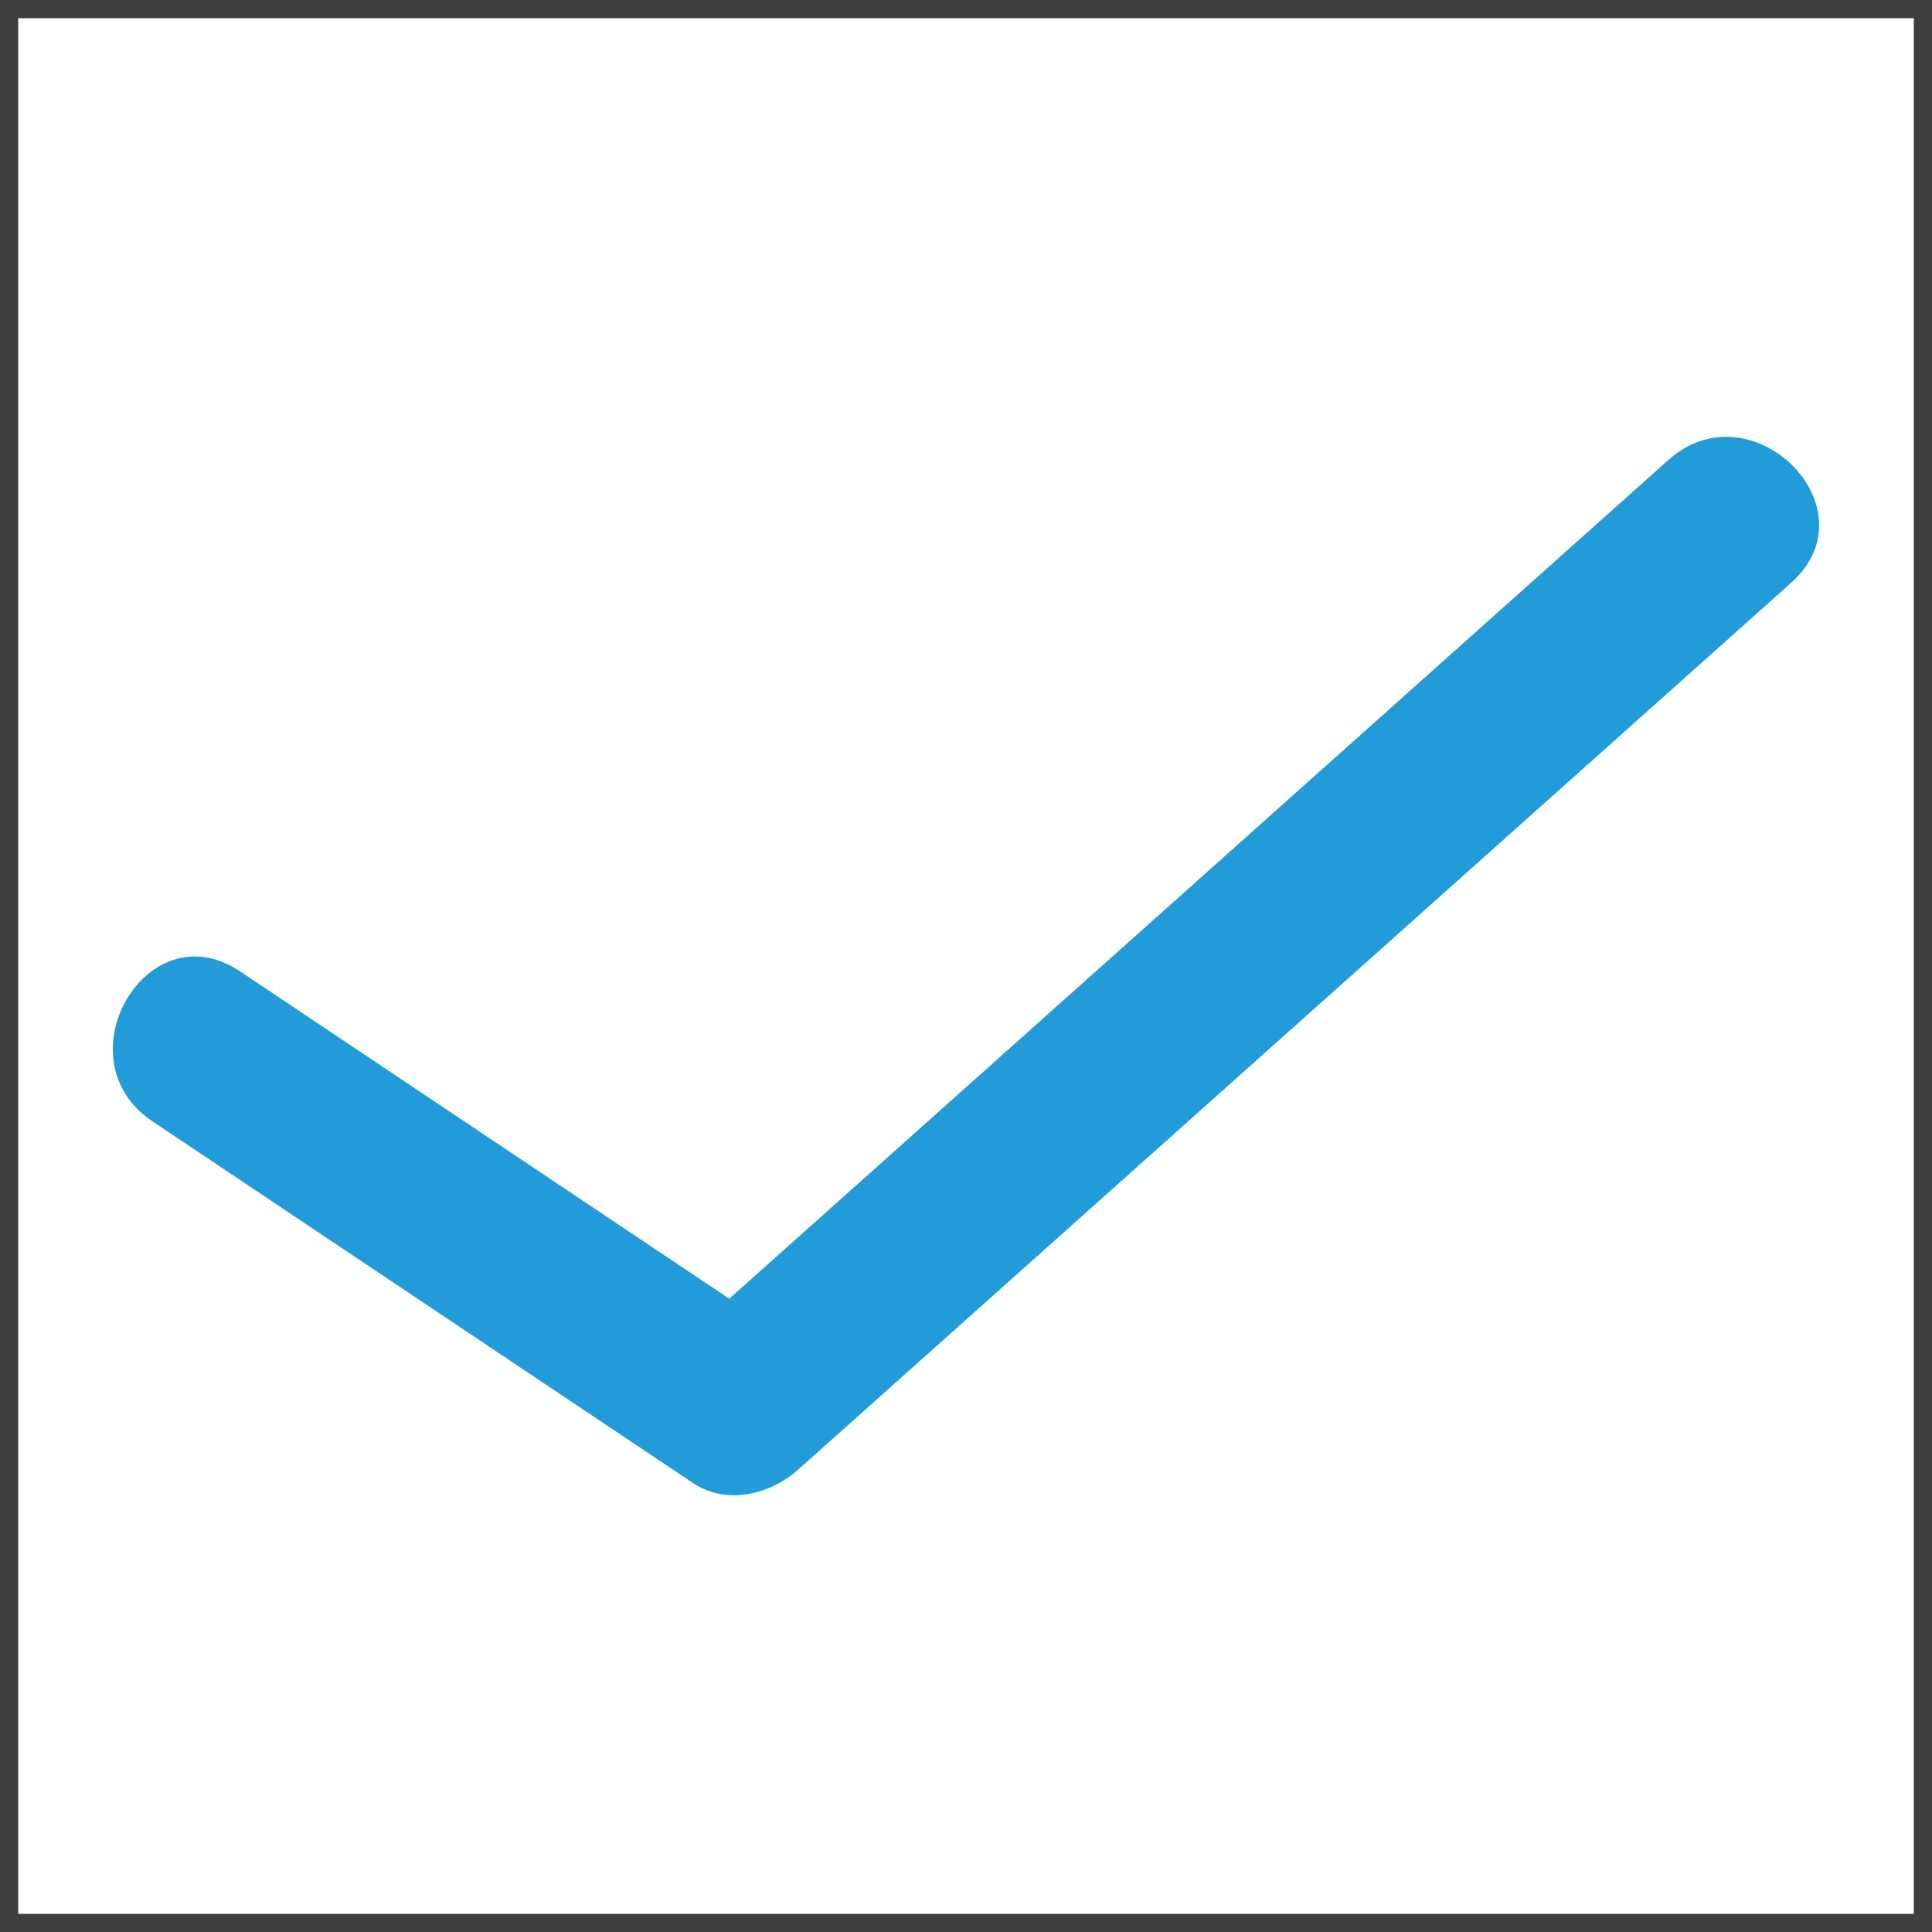
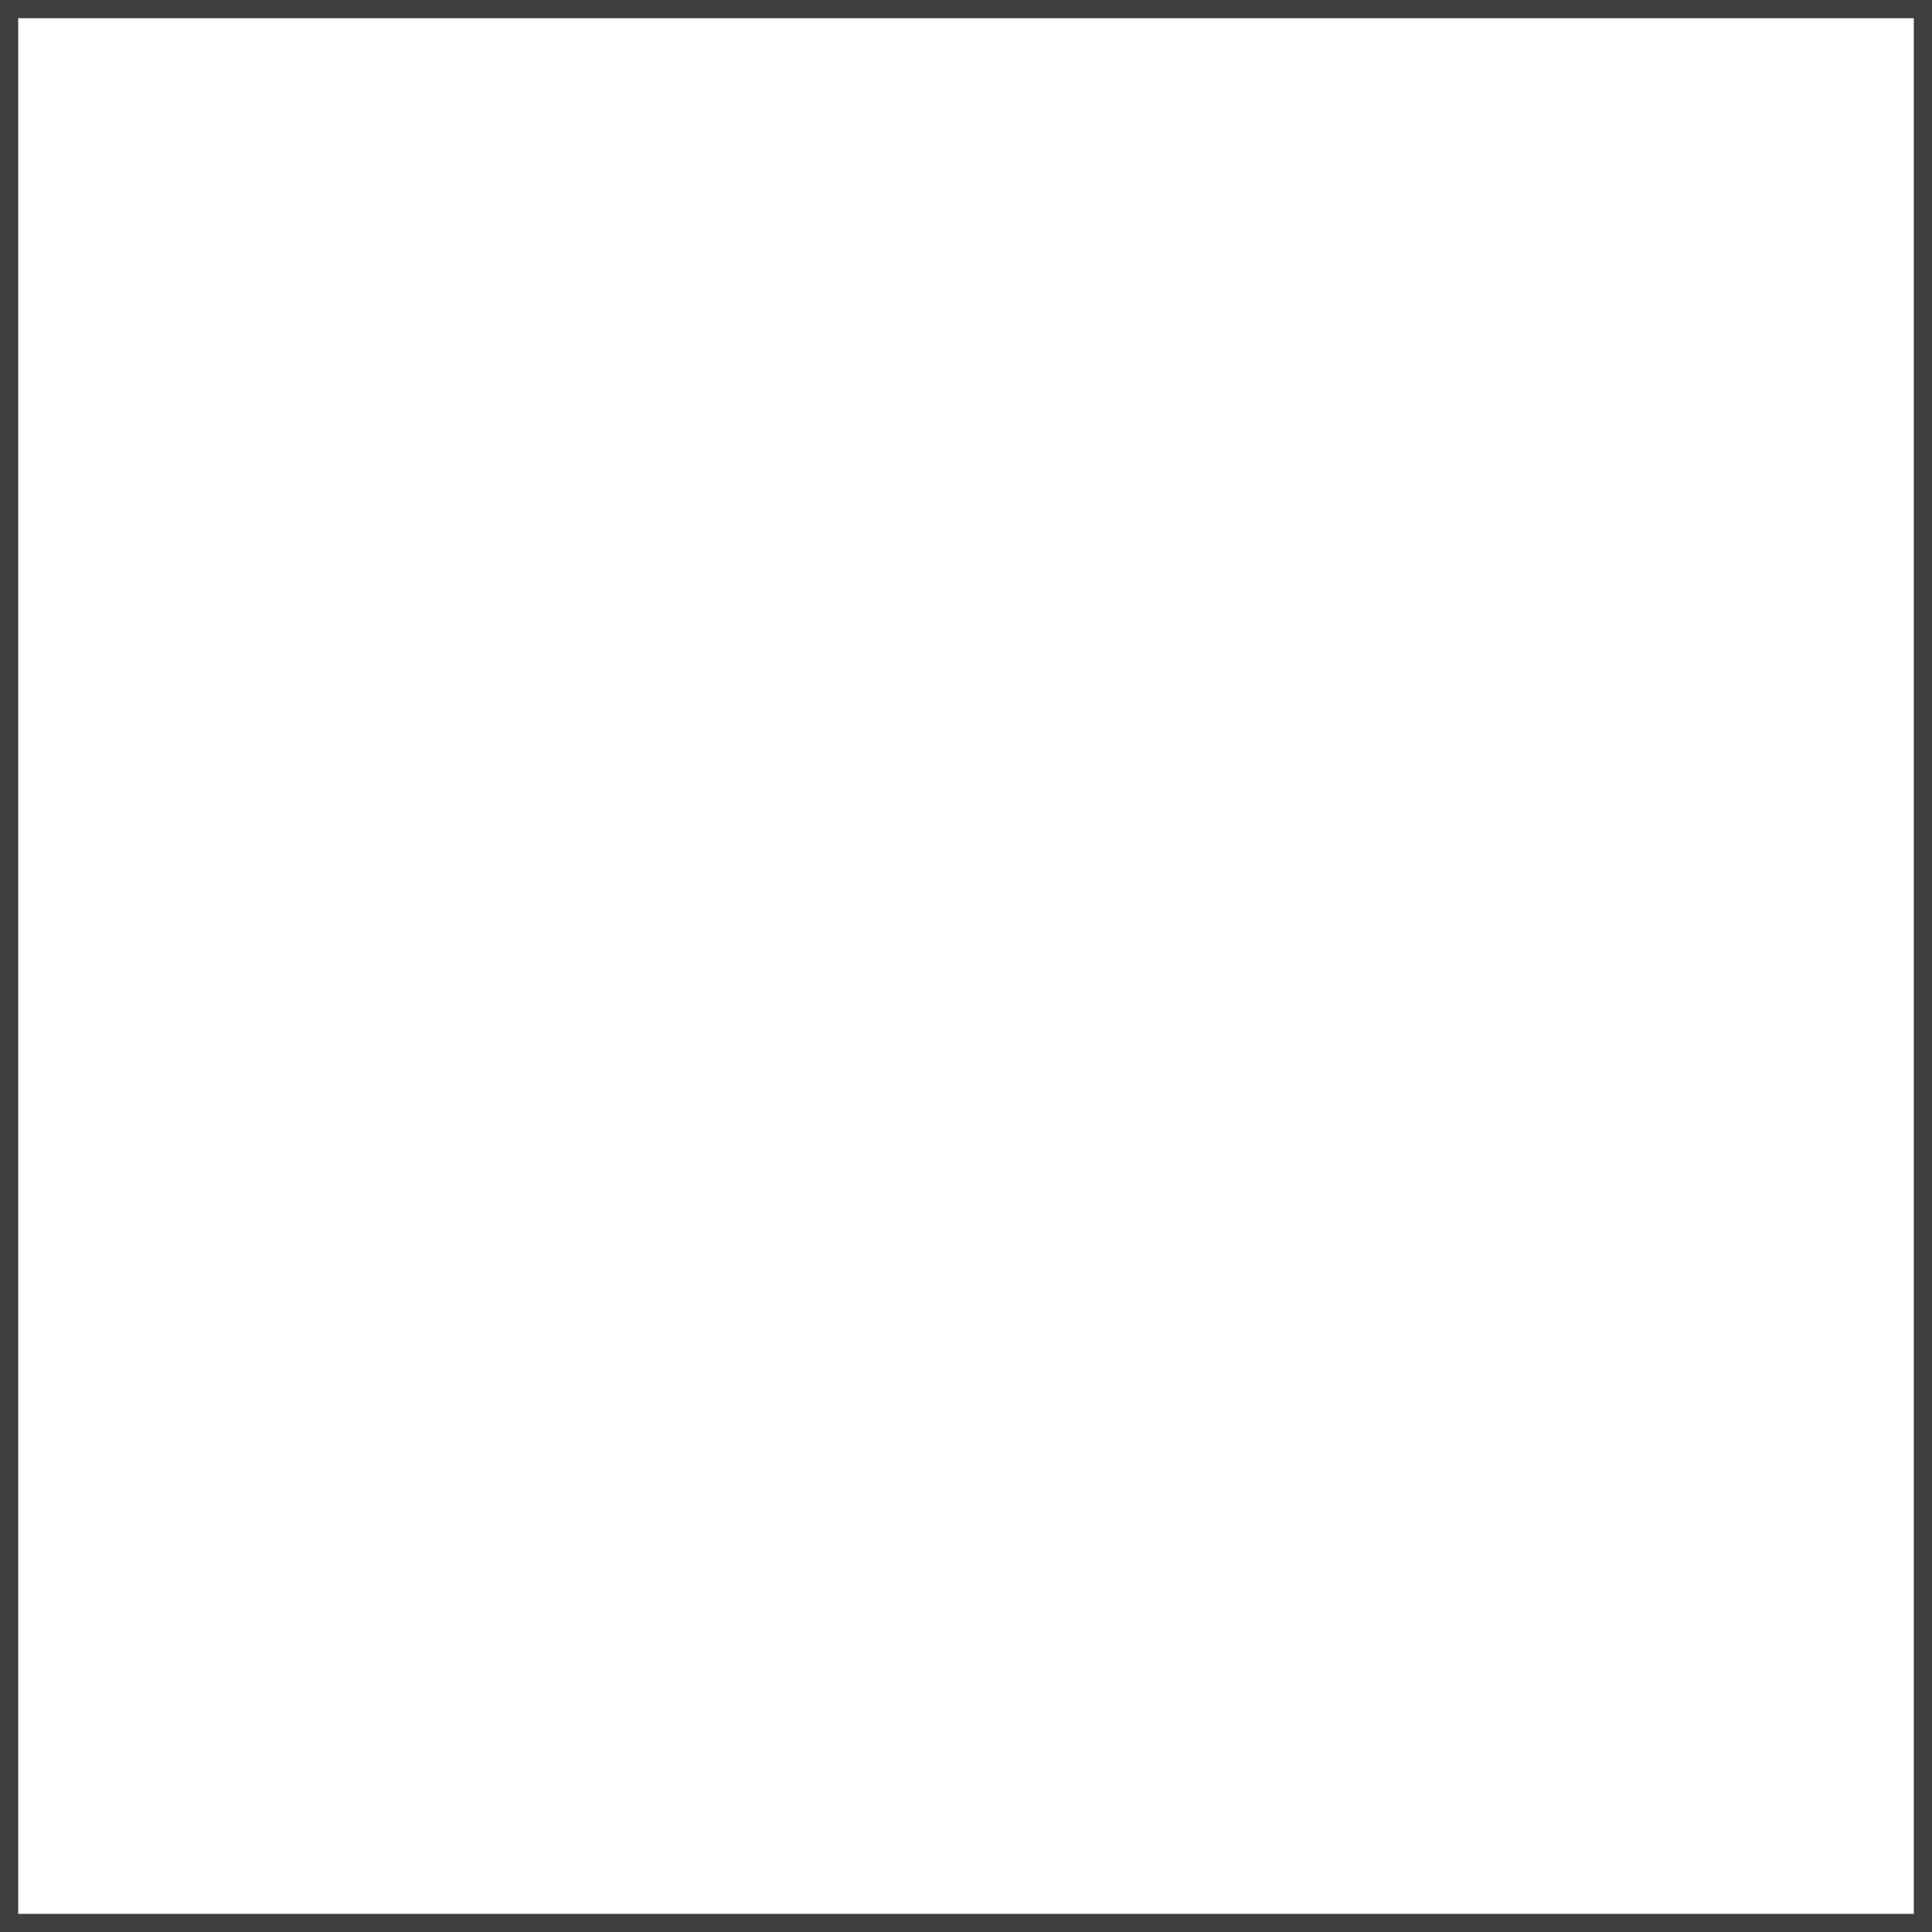
<svg xmlns="http://www.w3.org/2000/svg" version="1.1" id="Layer_1" x="0px" y="0px" width="79.55px" height="79.553px" viewBox="0 0 79.55 79.553" enable-background="new 0 0 79.55 79.553" xml:space="preserve">
  <g>
-     <path fill="#219CD8" d="M6.274,46.17c7.419,4.964,14.843,9.93,22.263,14.896c1.38,0.924,3.182,0.47,4.333-0.559   c13.627-12.171,27.256-24.343,40.883-36.512c3.447-3.078-1.629-8.118-5.055-5.058C55.069,31.111,41.444,43.28,27.815,55.45   c1.443-0.187,2.888-0.373,4.333-0.559c-7.423-4.964-14.843-9.93-22.265-14.896C6.038,37.425,2.463,43.619,6.274,46.17" />
    <rect x="0.375" y="0.375" fill="none" stroke="#3E3F40" stroke-width="0.75" stroke-miterlimit="10" width="78.8" height="78.803" />
  </g>
  <g>
</g>
  <g>
</g>
  <g>
</g>
  <g>
</g>
  <g>
</g>
  <g>
</g>
</svg>